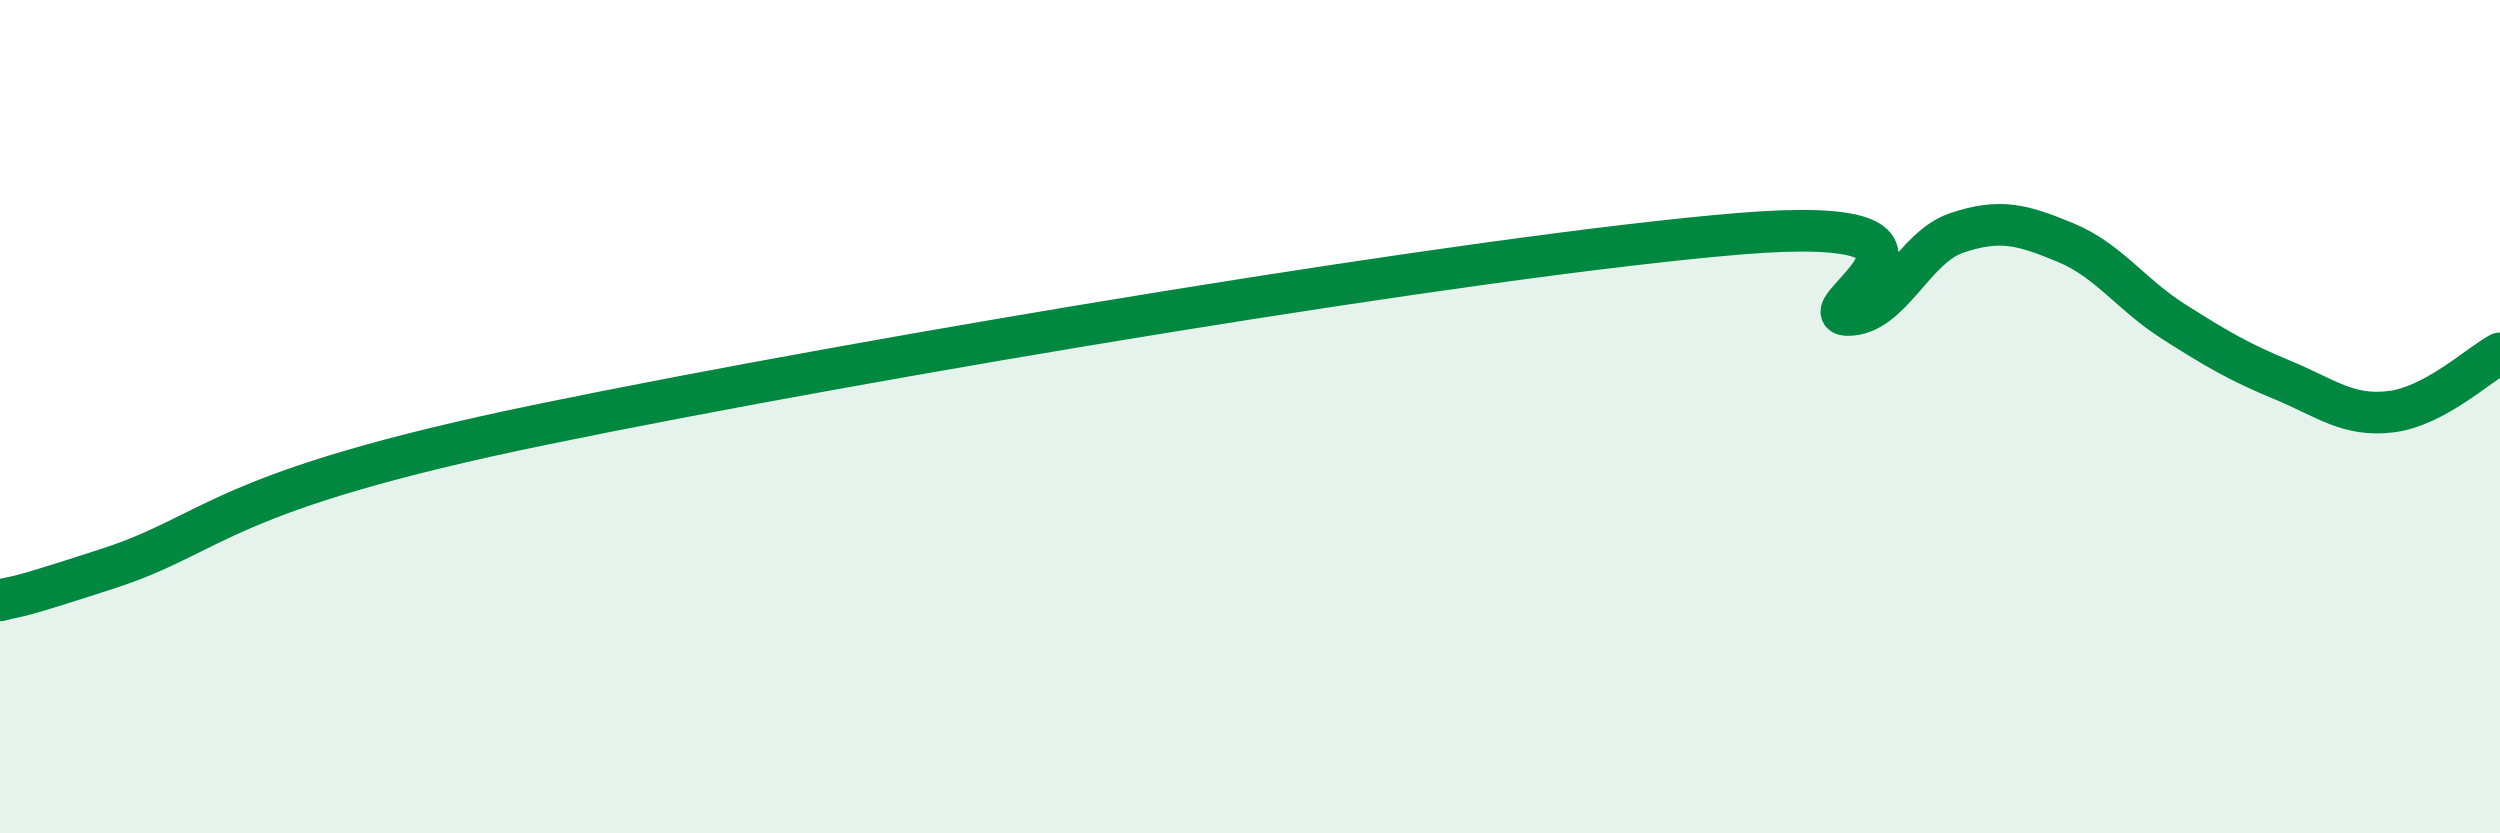
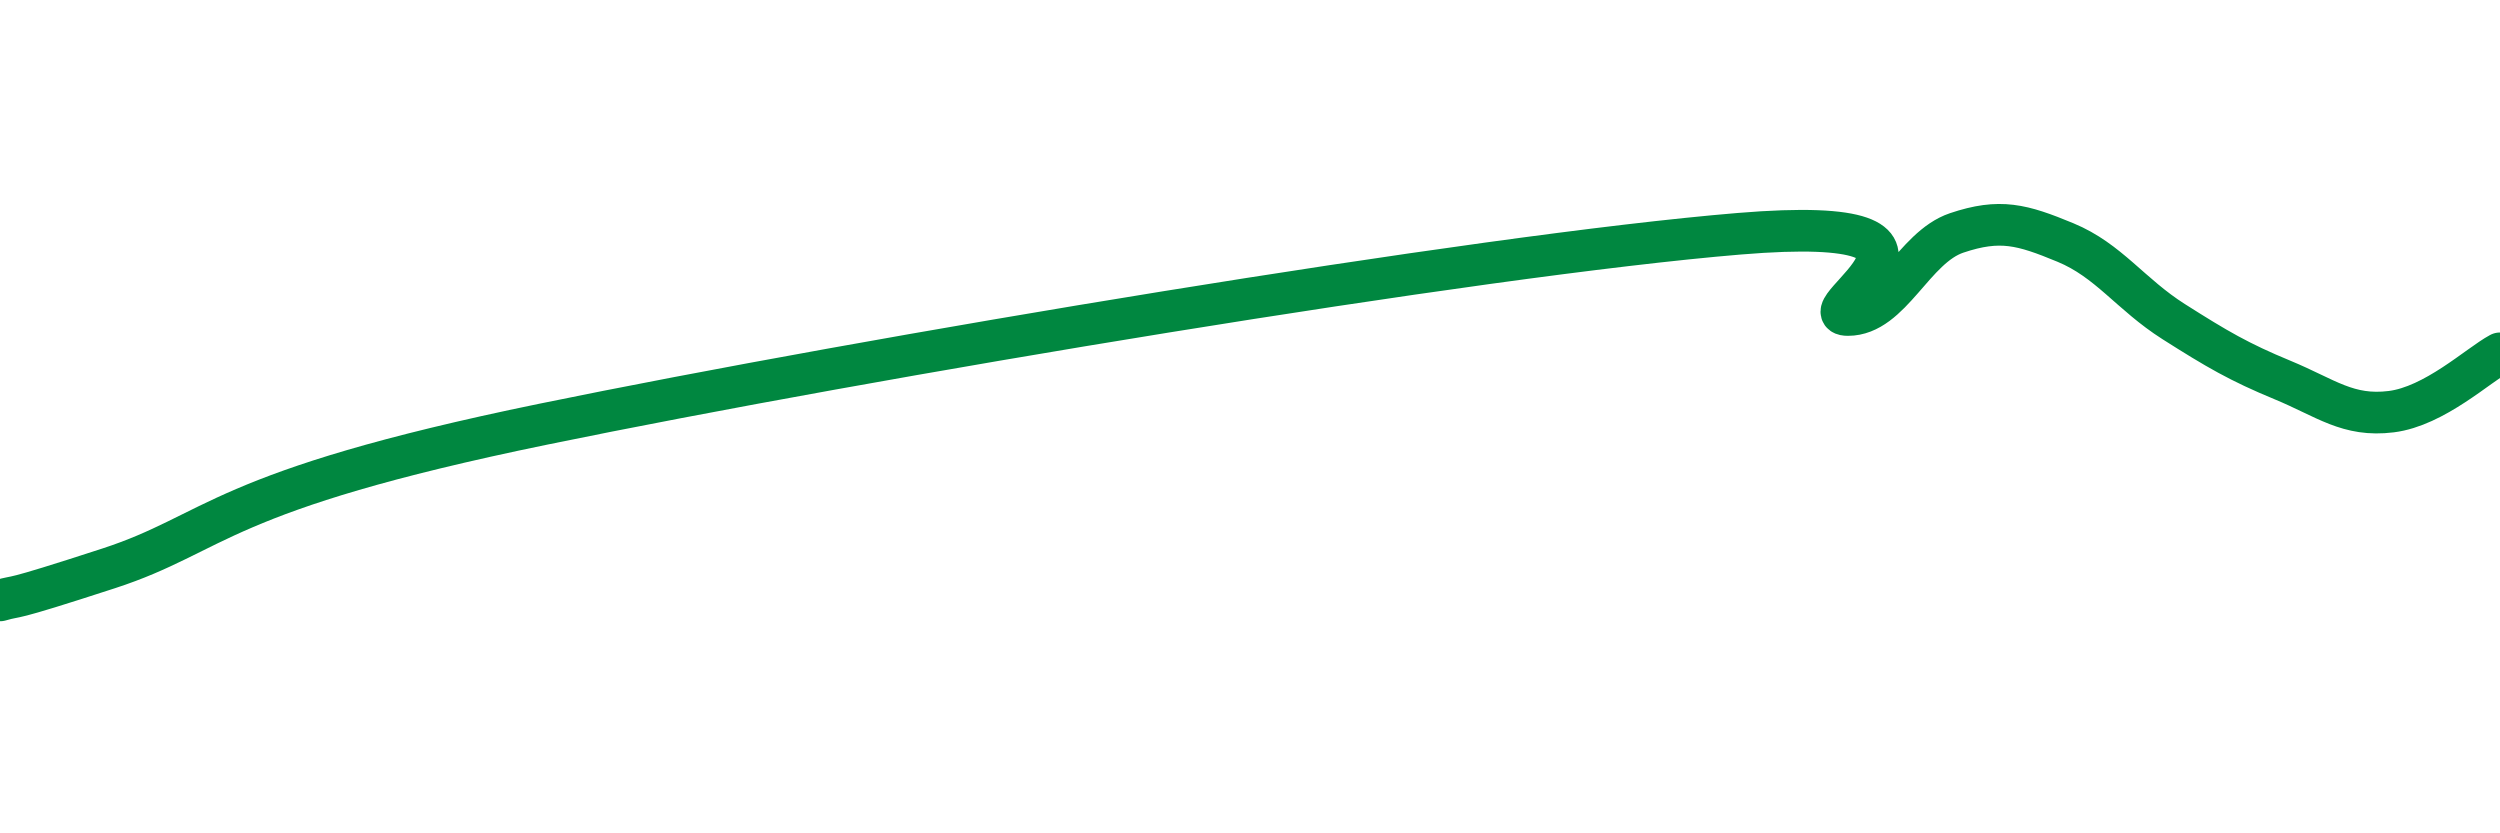
<svg xmlns="http://www.w3.org/2000/svg" width="60" height="20" viewBox="0 0 60 20">
-   <path d="M 0,14.41 C 0.52,14.26 0,14.49 2.61,13.64 C 5.22,12.79 5.21,11.79 13.04,10.18 C 20.87,8.57 35.48,6.13 41.74,5.61 C 48,5.09 43.31,7.56 44.35,7.56 C 45.39,7.56 45.92,5.94 46.96,5.59 C 48,5.24 48.53,5.39 49.57,5.82 C 50.61,6.25 51.13,7.06 52.17,7.72 C 53.21,8.38 53.74,8.69 54.78,9.12 C 55.82,9.55 56.35,10.01 57.39,9.88 C 58.43,9.75 59.48,8.76 60,8.48L60 20L0 20Z" fill="#008740" opacity="0.1" stroke-linecap="round" stroke-linejoin="round" />
  <path d="M 0,14.41 C 0.52,14.26 0,14.49 2.61,13.64 C 5.22,12.79 5.21,11.79 13.04,10.18 C 20.87,8.57 35.48,6.13 41.74,5.61 C 48,5.09 43.31,7.56 44.35,7.56 C 45.39,7.56 45.92,5.94 46.96,5.59 C 48,5.24 48.53,5.39 49.57,5.82 C 50.61,6.25 51.13,7.06 52.17,7.72 C 53.21,8.38 53.74,8.69 54.78,9.12 C 55.82,9.55 56.35,10.01 57.39,9.88 C 58.43,9.75 59.48,8.76 60,8.48" stroke="#008740" stroke-width="1" fill="none" stroke-linecap="round" stroke-linejoin="round" />
</svg>